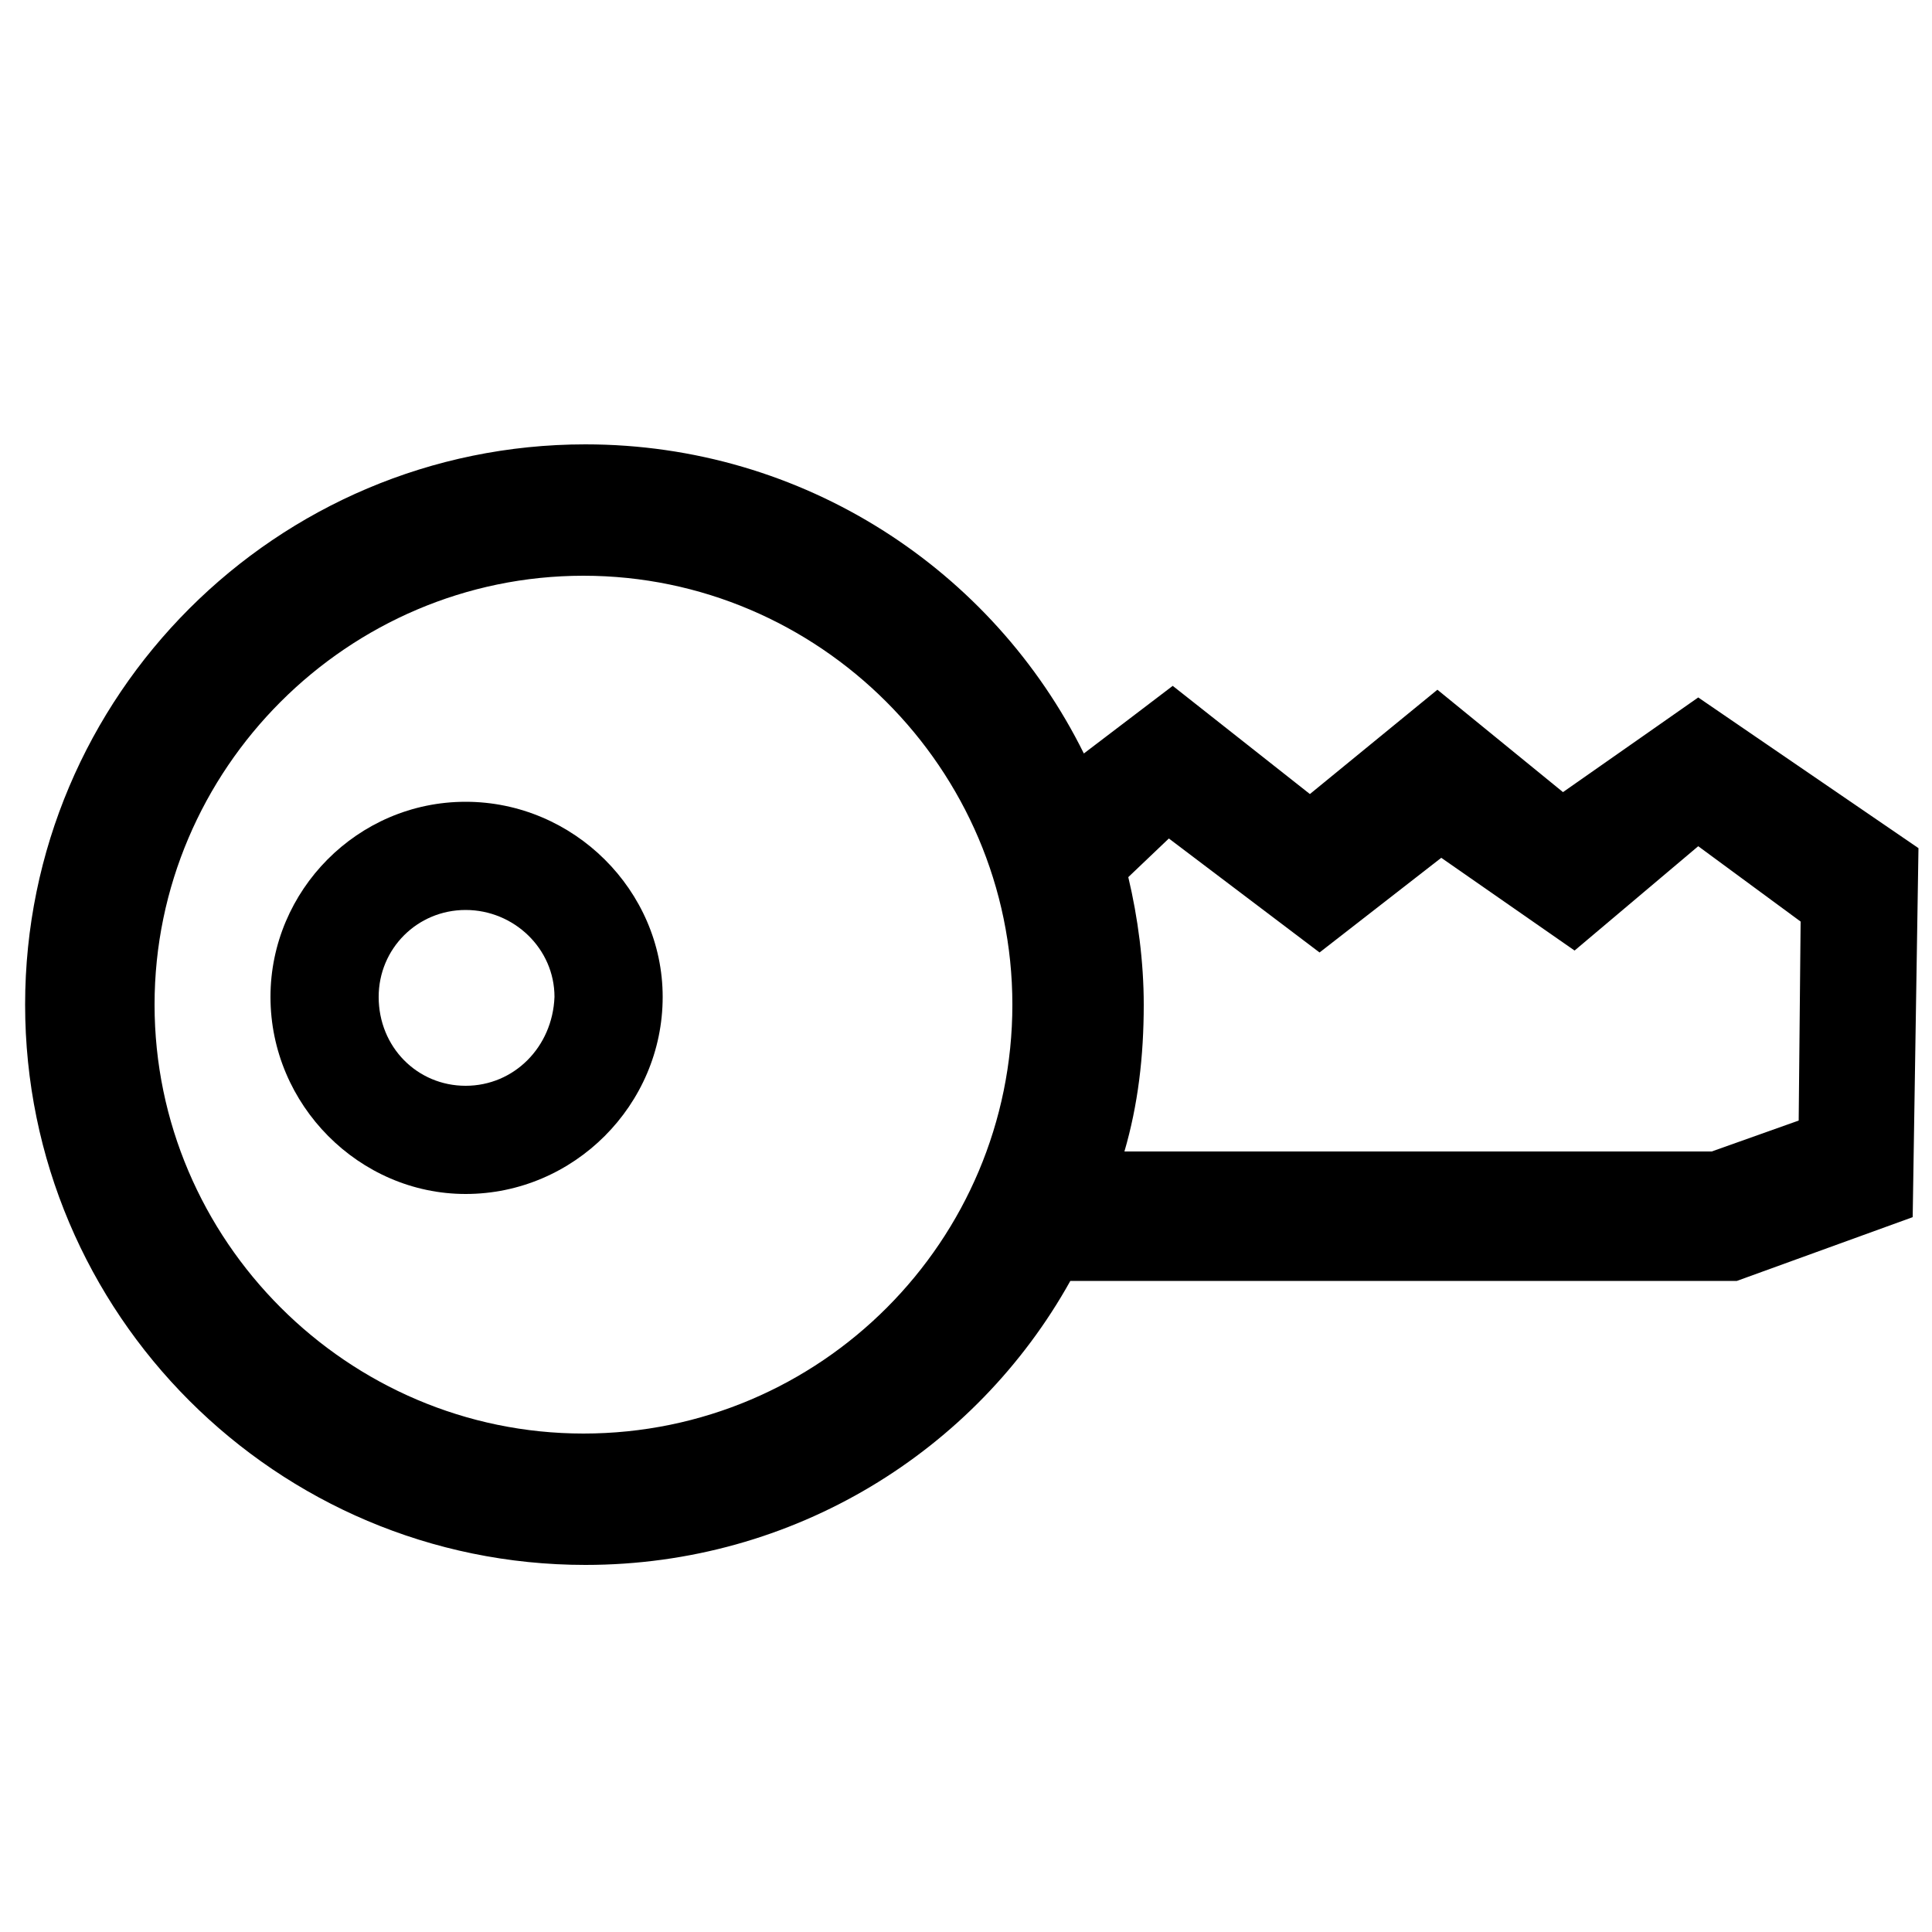
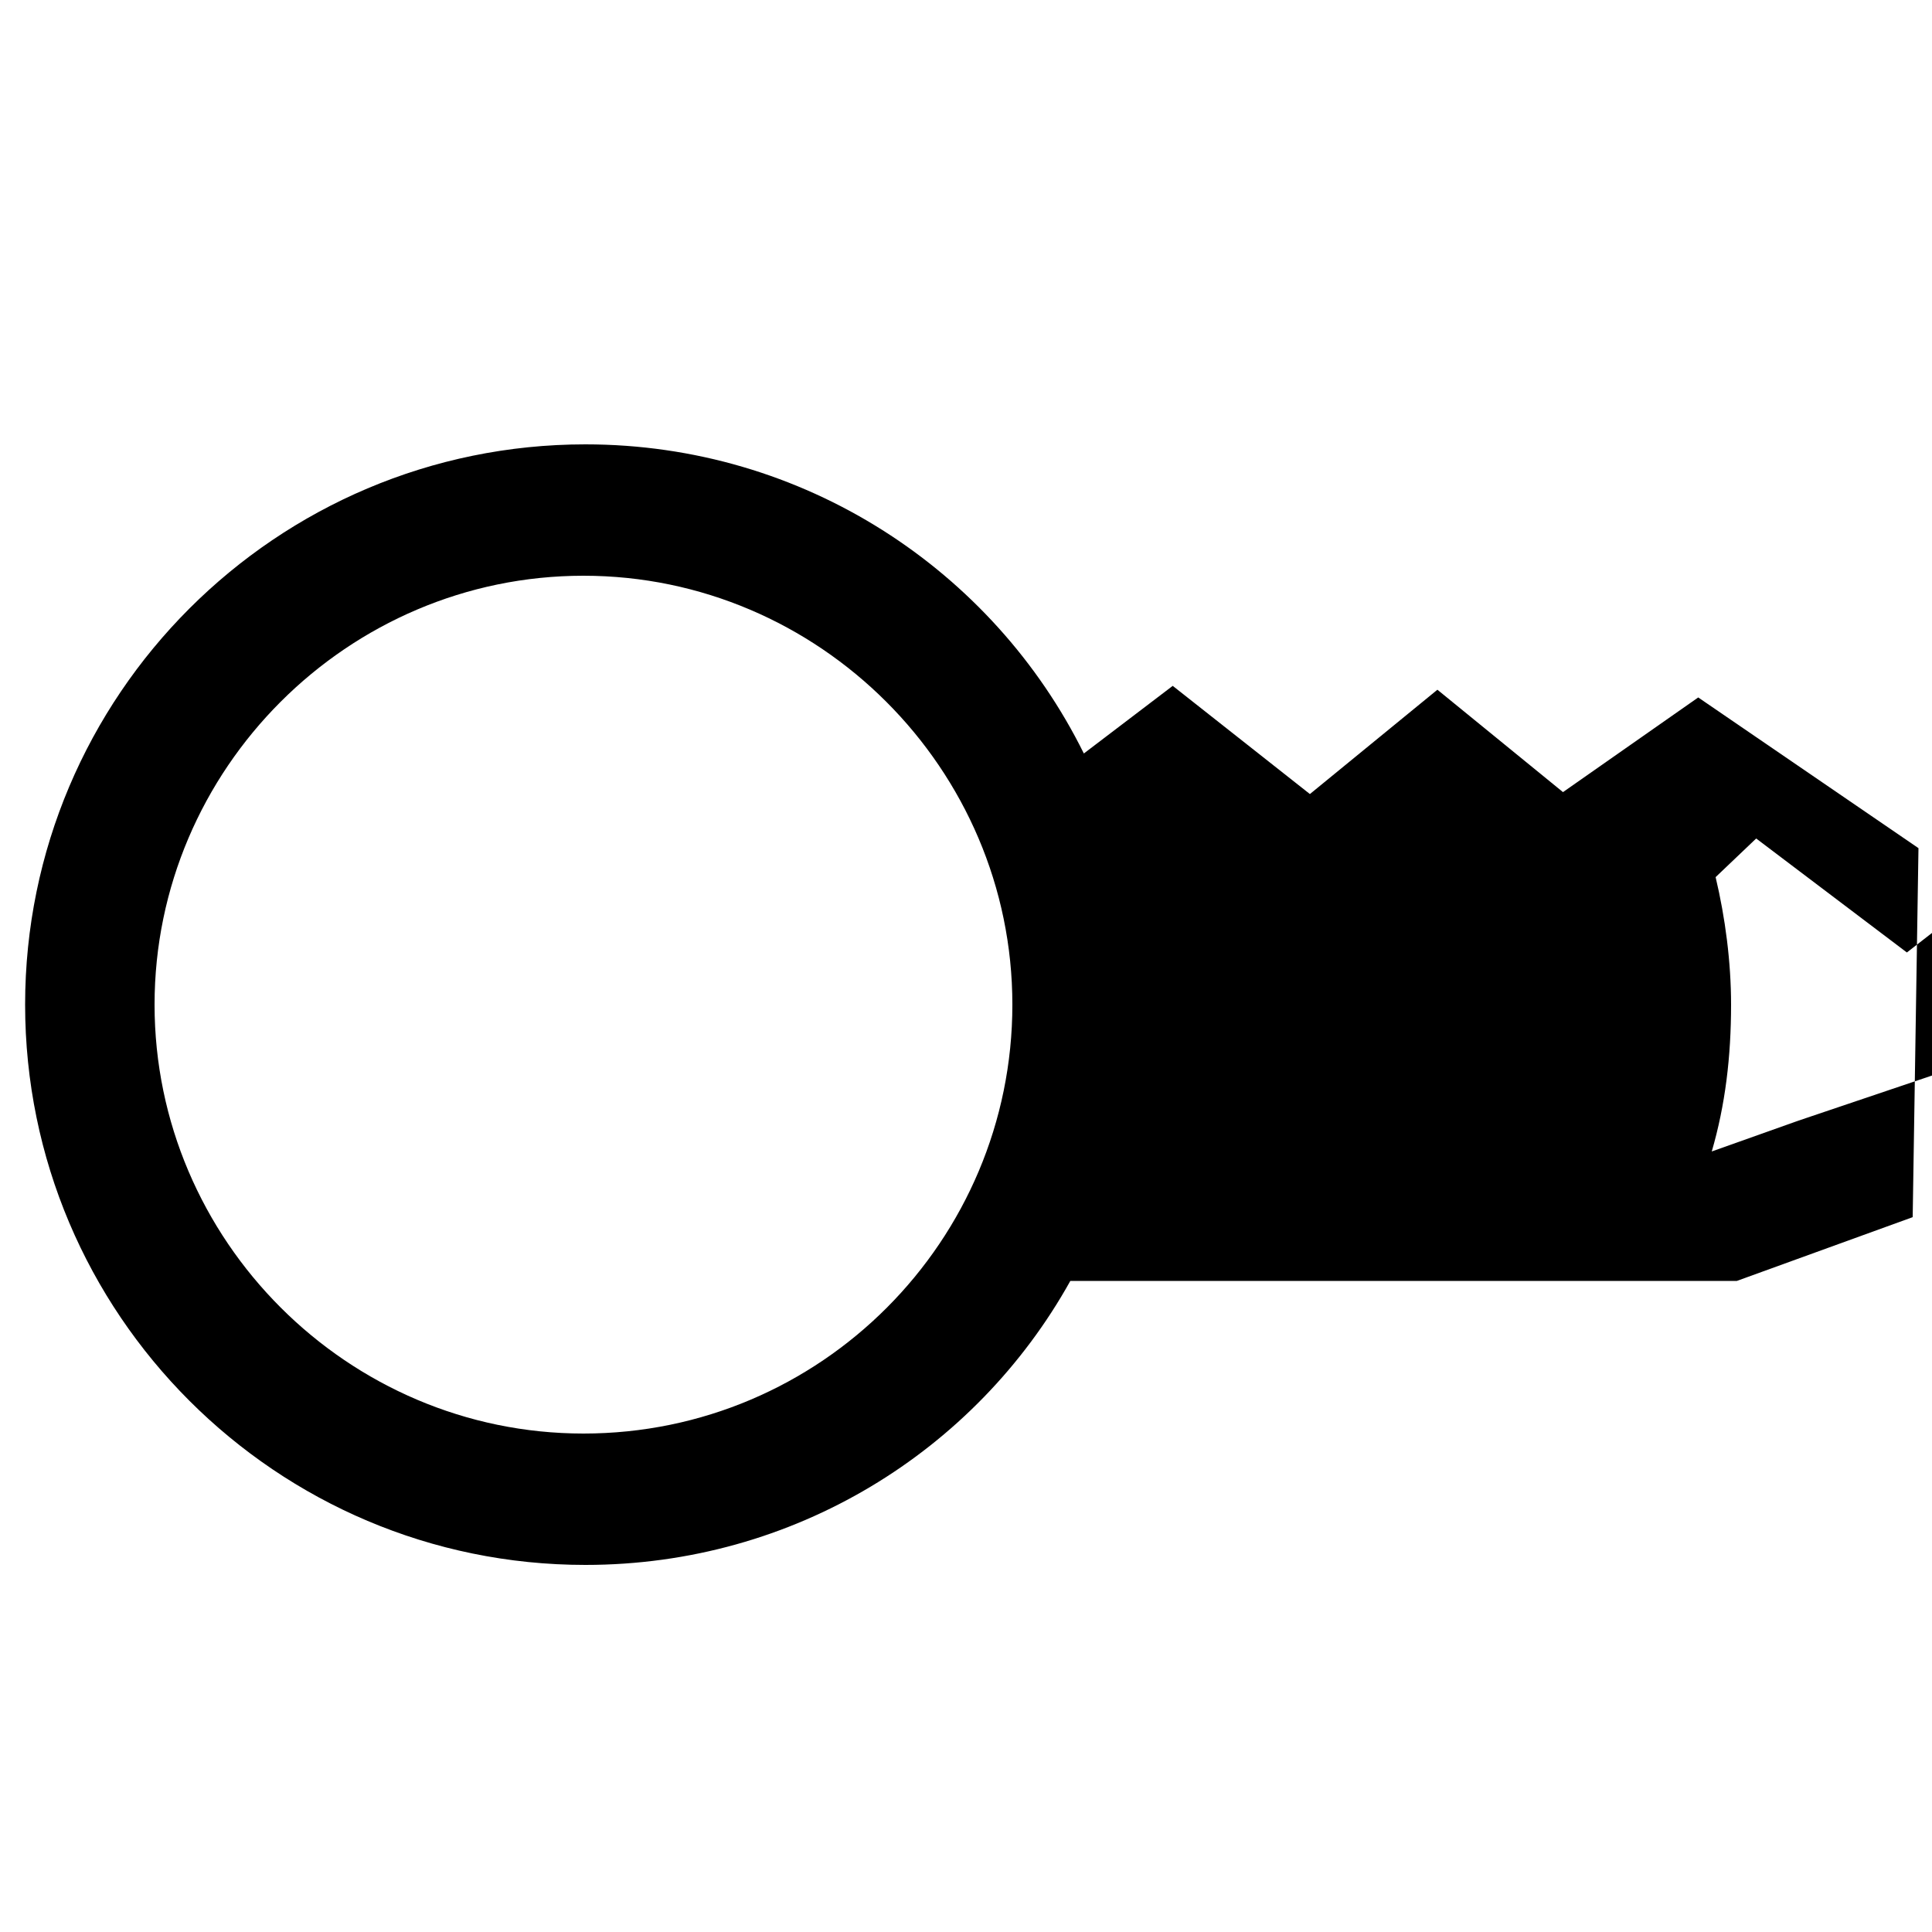
<svg xmlns="http://www.w3.org/2000/svg" version="1.1" id="Слой_1" x="0px" y="0px" viewBox="0 0 100 100" style="enable-background:new 0 0 100 100;" xml:space="preserve">
  <style type="text/css">
	.st0{fill:none;stroke:#000000;stroke-miterlimit:10;}
</style>
-   <path d="M87.9,36.1L80.9,41l-6.5-5.3l-6.6,5.4l-7.1-5.6L56.1,39c-4.7-9.5-14.5-16-25.8-16c-16,0-29,13-29,29s13,29,29,29  c10.8,0,20.2-5.9,25.1-14.7h34.5L99,63l0.3-19.1L87.9,36.1z M30.2,74.2C18,74.2,8,64.2,8,52s10-22.2,22.2-22.2s22.2,10,22.2,22.2  S42.5,74.2,30.2,74.2z M93.1,58l-4.5,1.6H58.2c0.7-2.4,1-4.9,1-7.6c0-2.2-0.3-4.5-0.8-6.6l2.1-2l7.8,5.9l6.3-4.9l6.9,4.8l6.4-5.4  l5.3,3.9L93.1,58z" />
-   <path d="M24.1,41.5c-5.6,0-10.1,4.6-10.1,10.1c0,5.6,4.6,10.2,10.1,10.2c5.6,0,10.2-4.6,10.2-10.2C34.3,46.1,29.7,41.5,24.1,41.5z   M24.1,56.2c-2.5,0-4.5-2-4.5-4.6c0-2.5,2-4.5,4.5-4.5c2.5,0,4.6,2,4.6,4.5C28.6,54.2,26.6,56.2,24.1,56.2z" />
+   <path d="M87.9,36.1L80.9,41l-6.5-5.3l-6.6,5.4l-7.1-5.6L56.1,39c-4.7-9.5-14.5-16-25.8-16c-16,0-29,13-29,29s13,29,29,29  c10.8,0,20.2-5.9,25.1-14.7h34.5L99,63l0.3-19.1L87.9,36.1z M30.2,74.2C18,74.2,8,64.2,8,52s10-22.2,22.2-22.2s22.2,10,22.2,22.2  S42.5,74.2,30.2,74.2z M93.1,58l-4.5,1.6c0.7-2.4,1-4.9,1-7.6c0-2.2-0.3-4.5-0.8-6.6l2.1-2l7.8,5.9l6.3-4.9l6.9,4.8l6.4-5.4  l5.3,3.9L93.1,58z" />
</svg>